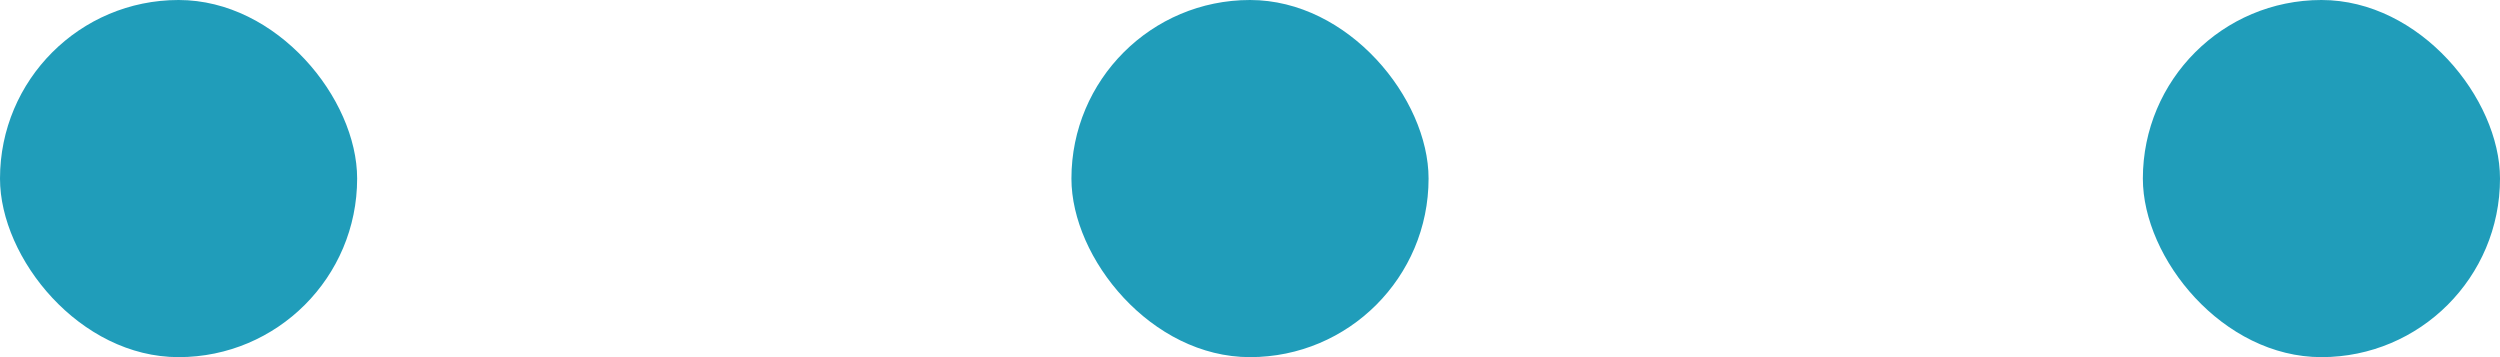
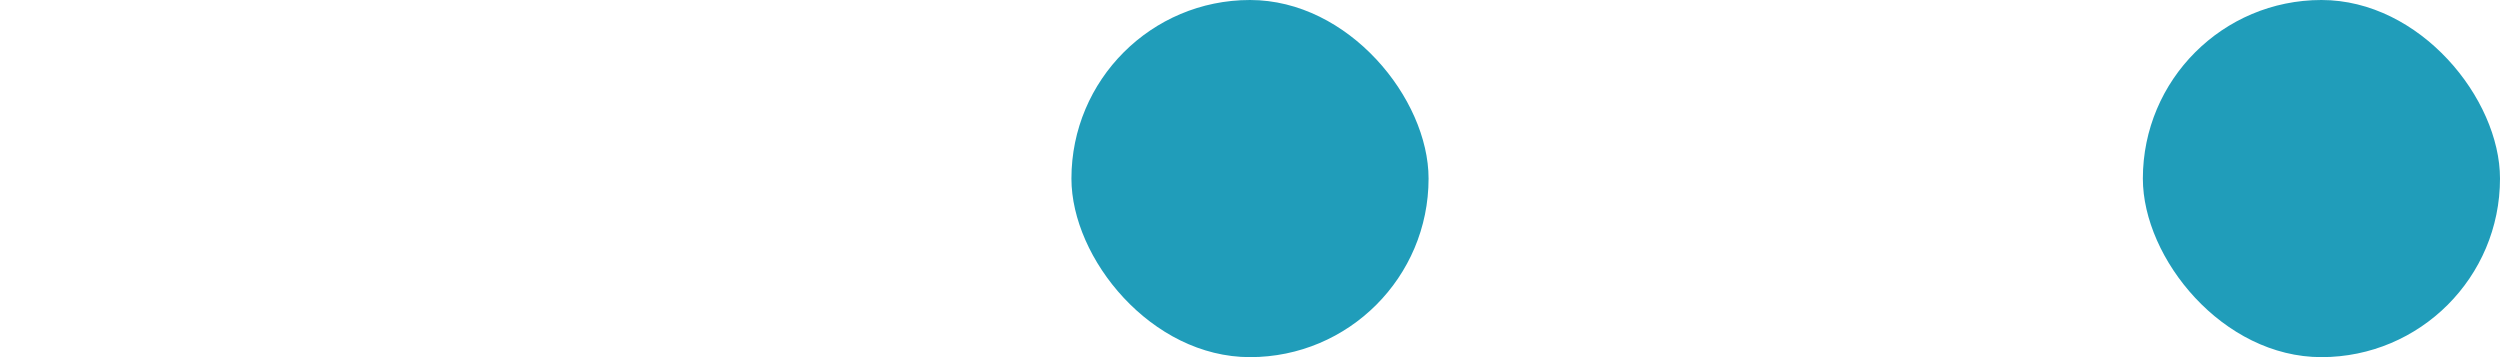
<svg xmlns="http://www.w3.org/2000/svg" width="21" height="3" viewBox="0 0 21 3" fill="none">
-   <rect width="3" height="3" rx="1.5" fill="#209DBA" />
  <rect x="9" width="3" height="3" rx="1.5" fill="#209DBA" />
  <rect x="18" width="3" height="3" rx="1.5" fill="#209DBA" />
</svg>